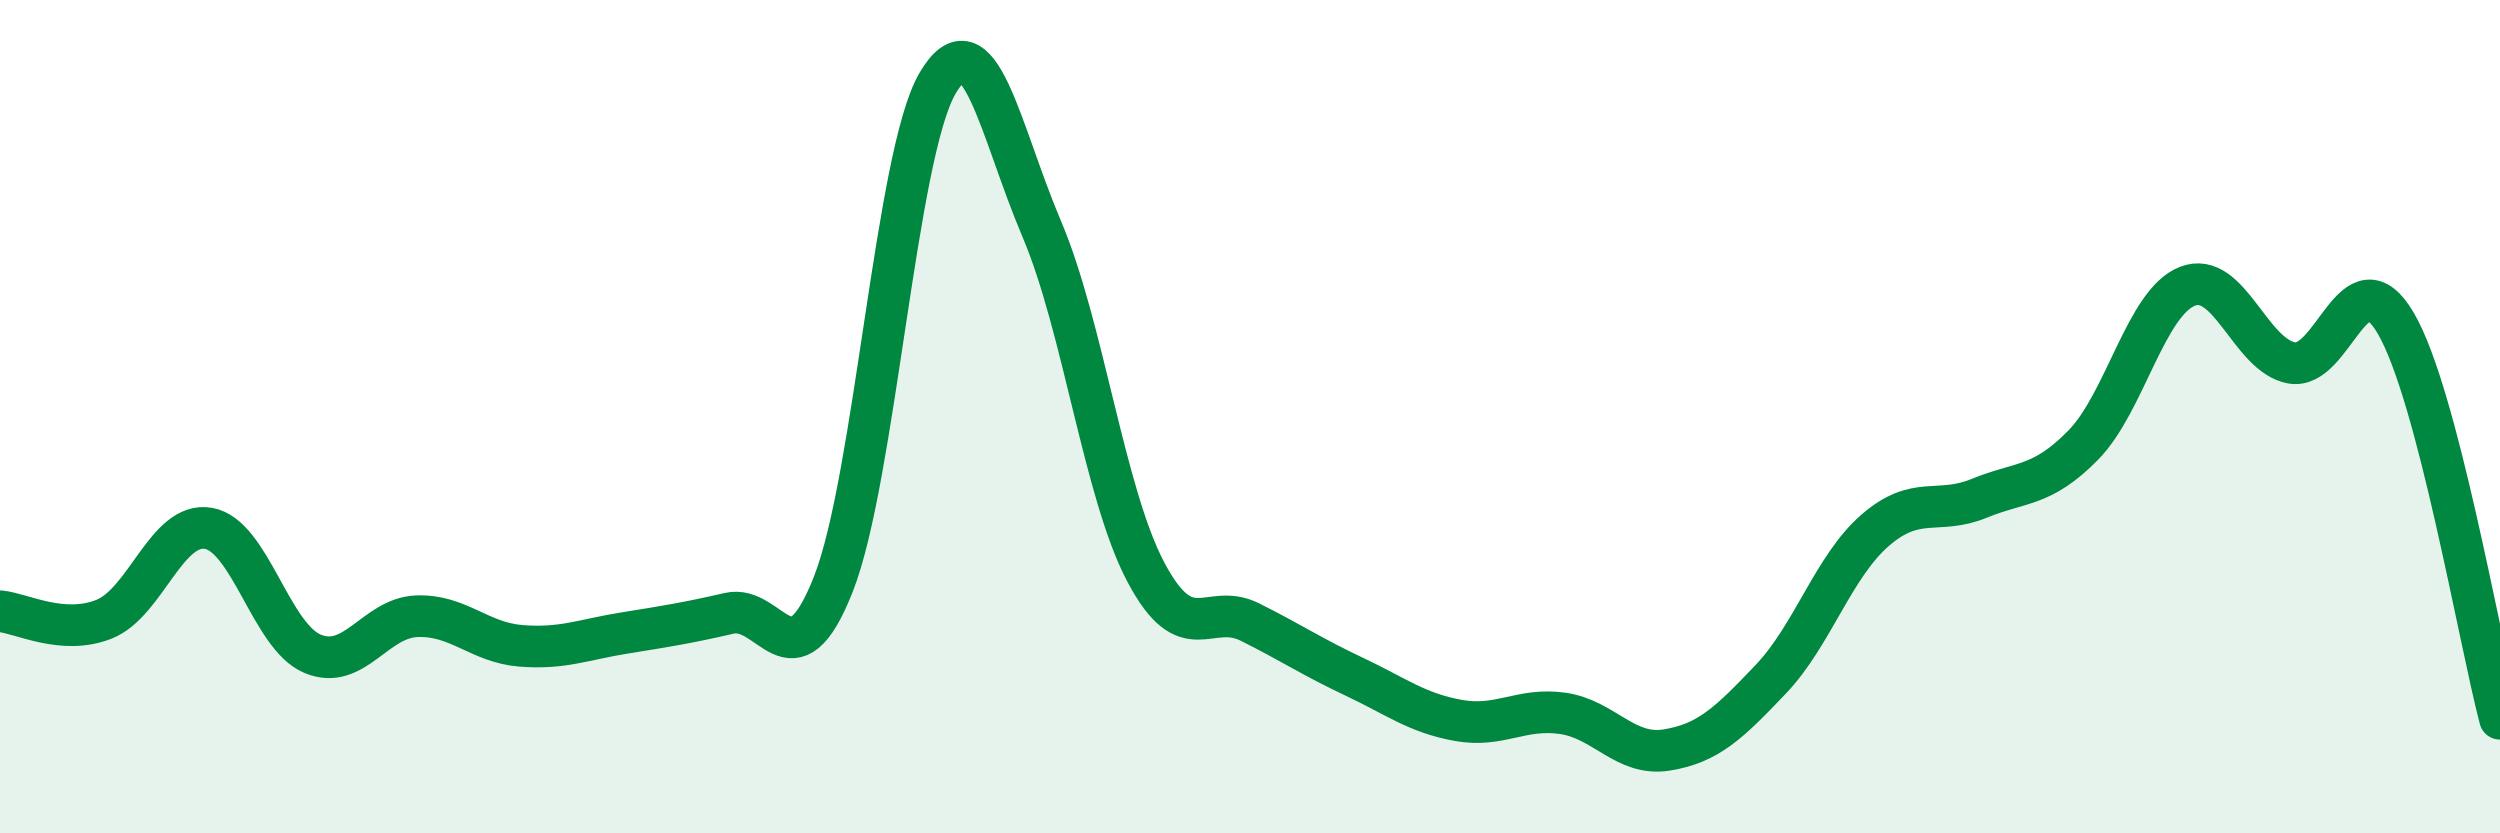
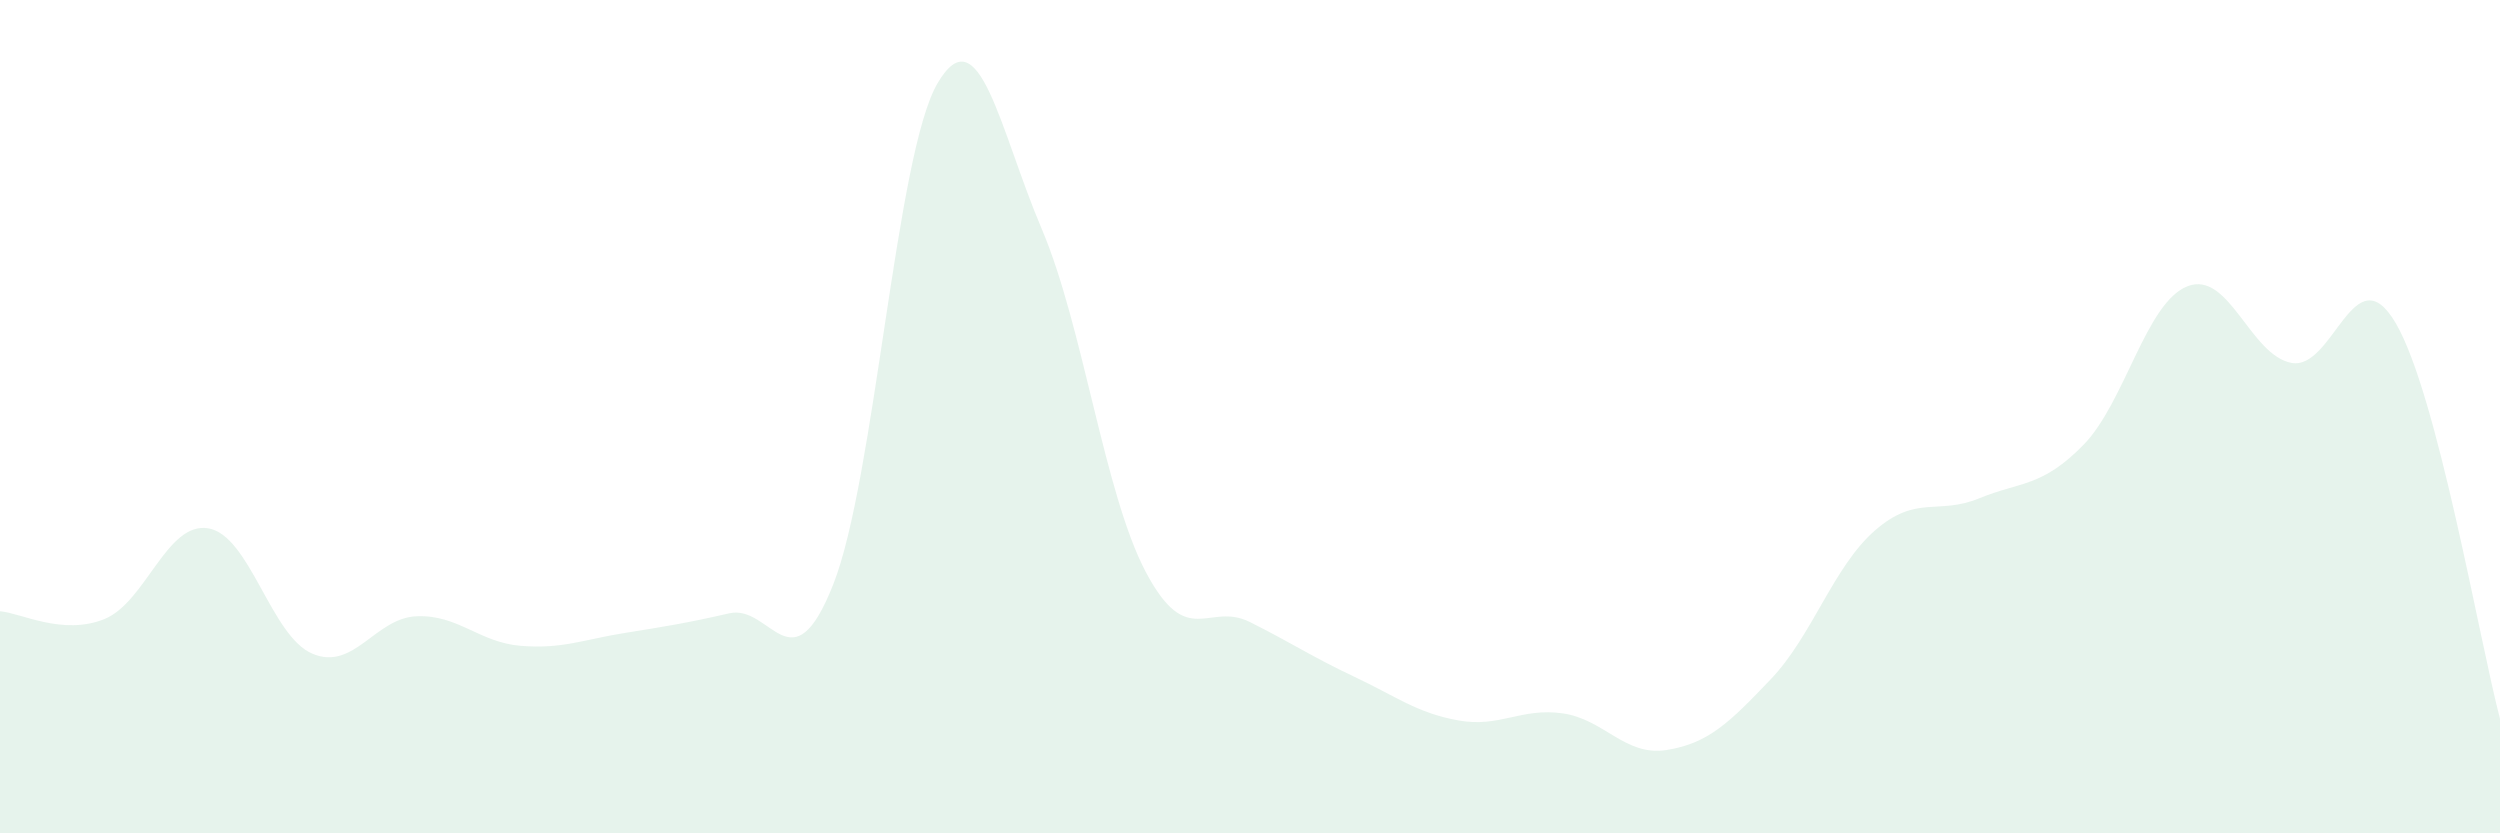
<svg xmlns="http://www.w3.org/2000/svg" width="60" height="20" viewBox="0 0 60 20">
  <path d="M 0,14.67 C 0.5,14.71 1.5,15.26 2.5,14.86 C 3.5,14.46 4,12.51 5,12.68 C 6,12.85 6.5,15.27 7.5,15.69 C 8.5,16.11 9,14.83 10,14.79 C 11,14.75 11.5,15.42 12.5,15.5 C 13.5,15.58 14,15.35 15,15.19 C 16,15.03 16.5,14.95 17.5,14.72 C 18.5,14.49 19,16.56 20,14.02 C 21,11.48 21.5,3.71 22.5,2 C 23.5,0.29 24,3.14 25,5.49 C 26,7.84 26.5,11.84 27.5,13.73 C 28.5,15.62 29,14.43 30,14.93 C 31,15.43 31.5,15.77 32.5,16.24 C 33.5,16.71 34,17.11 35,17.29 C 36,17.47 36.5,16.98 37.5,17.12 C 38.5,17.26 39,18.16 40,18 C 41,17.84 41.5,17.35 42.5,16.3 C 43.5,15.25 44,13.6 45,12.73 C 46,11.86 46.5,12.37 47.5,11.96 C 48.5,11.55 49,11.7 50,10.68 C 51,9.66 51.5,7.26 52.5,6.87 C 53.5,6.48 54,8.53 55,8.71 C 56,8.89 56.5,6.05 57.5,7.76 C 58.5,9.47 59.5,15.35 60,17.25L60 20L0 20Z" fill="#008740" opacity="0.1" stroke-linecap="round" stroke-linejoin="round" />
-   <path d="M 0,14.67 C 0.5,14.71 1.5,15.26 2.5,14.86 C 3.5,14.46 4,12.51 5,12.68 C 6,12.85 6.5,15.27 7.5,15.69 C 8.5,16.11 9,14.83 10,14.79 C 11,14.75 11.5,15.42 12.5,15.5 C 13.5,15.58 14,15.35 15,15.19 C 16,15.03 16.5,14.95 17.5,14.72 C 18.5,14.49 19,16.56 20,14.02 C 21,11.48 21.5,3.71 22.5,2 C 23.5,0.29 24,3.14 25,5.49 C 26,7.84 26.5,11.84 27.5,13.73 C 28.5,15.62 29,14.43 30,14.93 C 31,15.43 31.5,15.77 32.5,16.24 C 33.5,16.71 34,17.11 35,17.29 C 36,17.47 36.5,16.98 37.5,17.12 C 38.5,17.26 39,18.16 40,18 C 41,17.84 41.5,17.35 42.5,16.3 C 43.5,15.25 44,13.6 45,12.73 C 46,11.86 46.5,12.37 47.5,11.96 C 48.5,11.55 49,11.7 50,10.68 C 51,9.66 51.5,7.26 52.5,6.87 C 53.5,6.48 54,8.53 55,8.71 C 56,8.89 56.5,6.05 57.5,7.76 C 58.5,9.47 59.5,15.35 60,17.25" stroke="#008740" stroke-width="1" fill="none" stroke-linecap="round" stroke-linejoin="round" />
</svg>